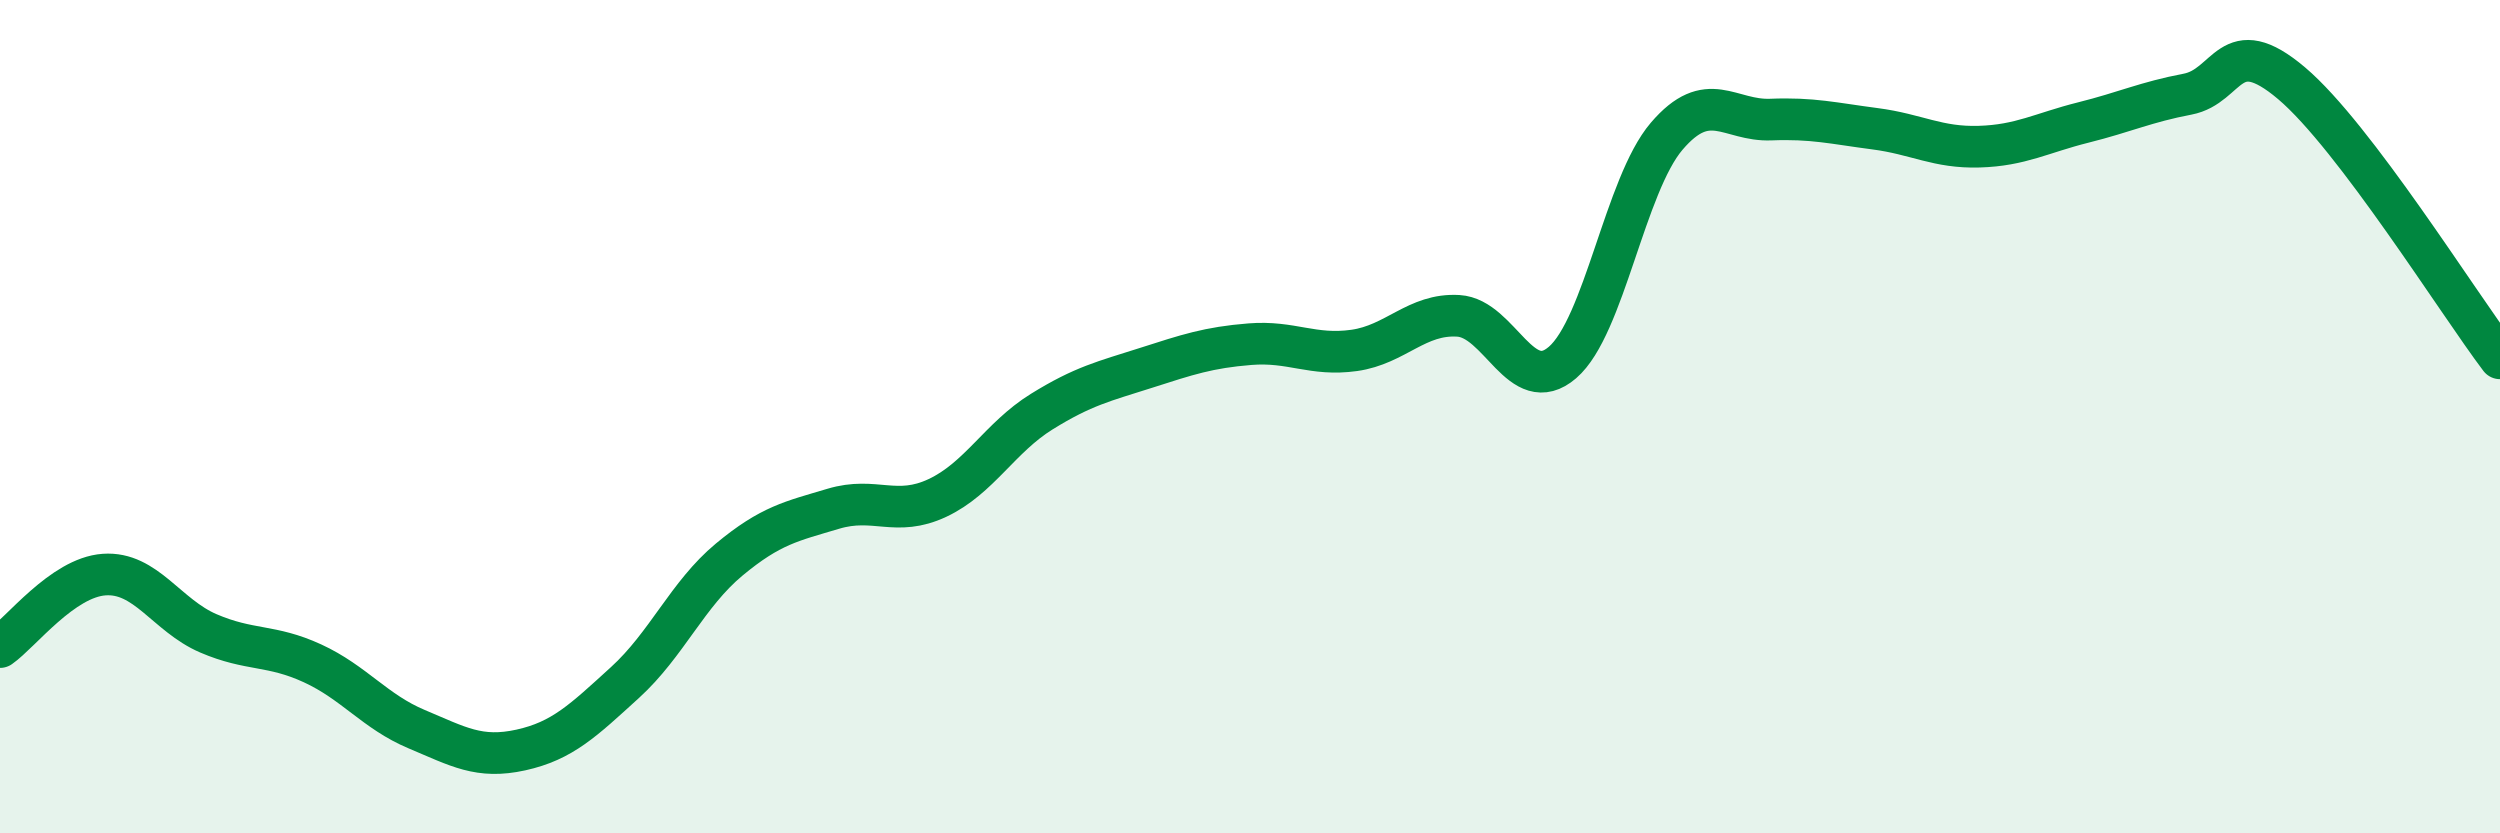
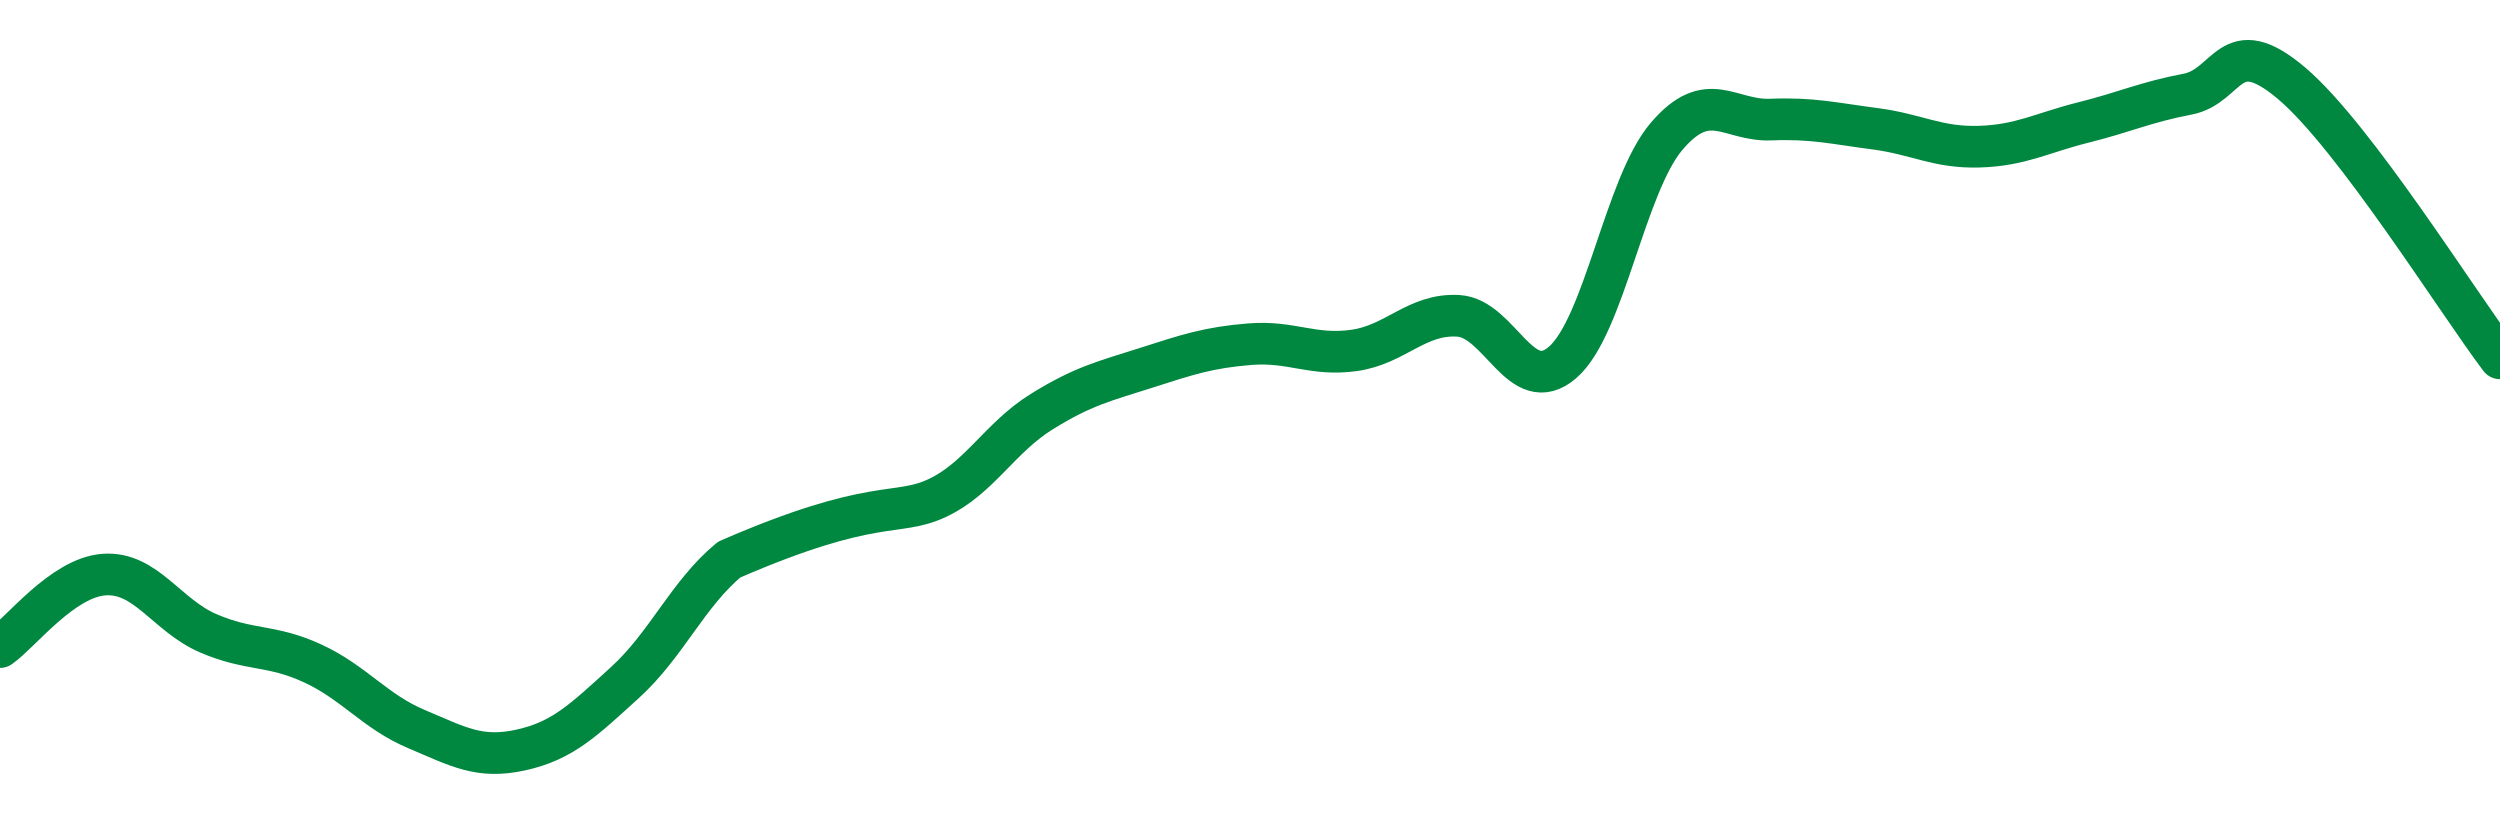
<svg xmlns="http://www.w3.org/2000/svg" width="60" height="20" viewBox="0 0 60 20">
-   <path d="M 0,15.53 C 0.5,15.18 1.5,13.86 2.5,13.79 C 3.5,13.72 4,14.77 5,15.2 C 6,15.63 6.5,15.46 7.5,15.92 C 8.5,16.38 9,17.08 10,17.5 C 11,17.92 11.5,18.22 12.5,18 C 13.5,17.78 14,17.29 15,16.38 C 16,15.47 16.5,14.26 17.5,13.43 C 18.5,12.6 19,12.51 20,12.21 C 21,11.91 21.5,12.42 22.5,11.95 C 23.5,11.48 24,10.5 25,9.88 C 26,9.26 26.5,9.15 27.5,8.83 C 28.5,8.51 29,8.34 30,8.26 C 31,8.18 31.5,8.55 32.5,8.41 C 33.5,8.27 34,7.52 35,7.58 C 36,7.64 36.5,9.56 37.5,8.7 C 38.5,7.84 39,4.44 40,3.27 C 41,2.1 41.5,2.91 42.5,2.87 C 43.5,2.83 44,2.96 45,3.09 C 46,3.22 46.5,3.55 47.5,3.52 C 48.5,3.49 49,3.19 50,2.94 C 51,2.69 51.5,2.45 52.5,2.26 C 53.5,2.07 53.5,0.73 55,2 C 56.5,3.27 59,7.28 60,8.6L60 20L0 20Z" fill="#008740" opacity="0.1" stroke-linecap="round" stroke-linejoin="round" />
-   <path d="M 0,15.53 C 0.5,15.18 1.5,13.86 2.5,13.79 C 3.5,13.72 4,14.77 5,15.2 C 6,15.63 6.5,15.46 7.5,15.92 C 8.5,16.38 9,17.08 10,17.5 C 11,17.92 11.5,18.22 12.5,18 C 13.5,17.78 14,17.29 15,16.38 C 16,15.47 16.5,14.26 17.5,13.43 C 18.5,12.6 19,12.51 20,12.21 C 21,11.91 21.5,12.42 22.5,11.95 C 23.5,11.48 24,10.5 25,9.88 C 26,9.26 26.5,9.15 27.5,8.83 C 28.5,8.51 29,8.34 30,8.26 C 31,8.18 31.5,8.55 32.5,8.41 C 33.5,8.27 34,7.52 35,7.58 C 36,7.64 36.5,9.56 37.5,8.7 C 38.5,7.84 39,4.44 40,3.27 C 41,2.1 41.5,2.91 42.5,2.87 C 43.5,2.83 44,2.96 45,3.09 C 46,3.22 46.5,3.55 47.5,3.52 C 48.5,3.49 49,3.19 50,2.94 C 51,2.69 51.5,2.45 52.5,2.26 C 53.5,2.07 53.5,0.73 55,2 C 56.5,3.27 59,7.28 60,8.6" stroke="#008740" stroke-width="1" fill="none" stroke-linecap="round" stroke-linejoin="round" />
+   <path d="M 0,15.53 C 0.5,15.18 1.5,13.86 2.5,13.79 C 3.5,13.72 4,14.77 5,15.2 C 6,15.63 6.5,15.46 7.5,15.92 C 8.5,16.38 9,17.08 10,17.5 C 11,17.92 11.5,18.22 12.5,18 C 13.5,17.78 14,17.29 15,16.38 C 16,15.47 16.5,14.26 17.5,13.43 C 21,11.91 21.5,12.42 22.5,11.95 C 23.5,11.48 24,10.5 25,9.88 C 26,9.26 26.5,9.15 27.5,8.83 C 28.5,8.51 29,8.34 30,8.26 C 31,8.18 31.5,8.55 32.5,8.41 C 33.5,8.27 34,7.52 35,7.58 C 36,7.64 36.5,9.56 37.5,8.7 C 38.5,7.84 39,4.44 40,3.27 C 41,2.1 41.5,2.91 42.5,2.87 C 43.5,2.83 44,2.96 45,3.09 C 46,3.22 46.5,3.55 47.5,3.52 C 48.5,3.49 49,3.19 50,2.94 C 51,2.69 51.5,2.45 52.5,2.26 C 53.5,2.07 53.5,0.73 55,2 C 56.5,3.27 59,7.28 60,8.6" stroke="#008740" stroke-width="1" fill="none" stroke-linecap="round" stroke-linejoin="round" />
</svg>